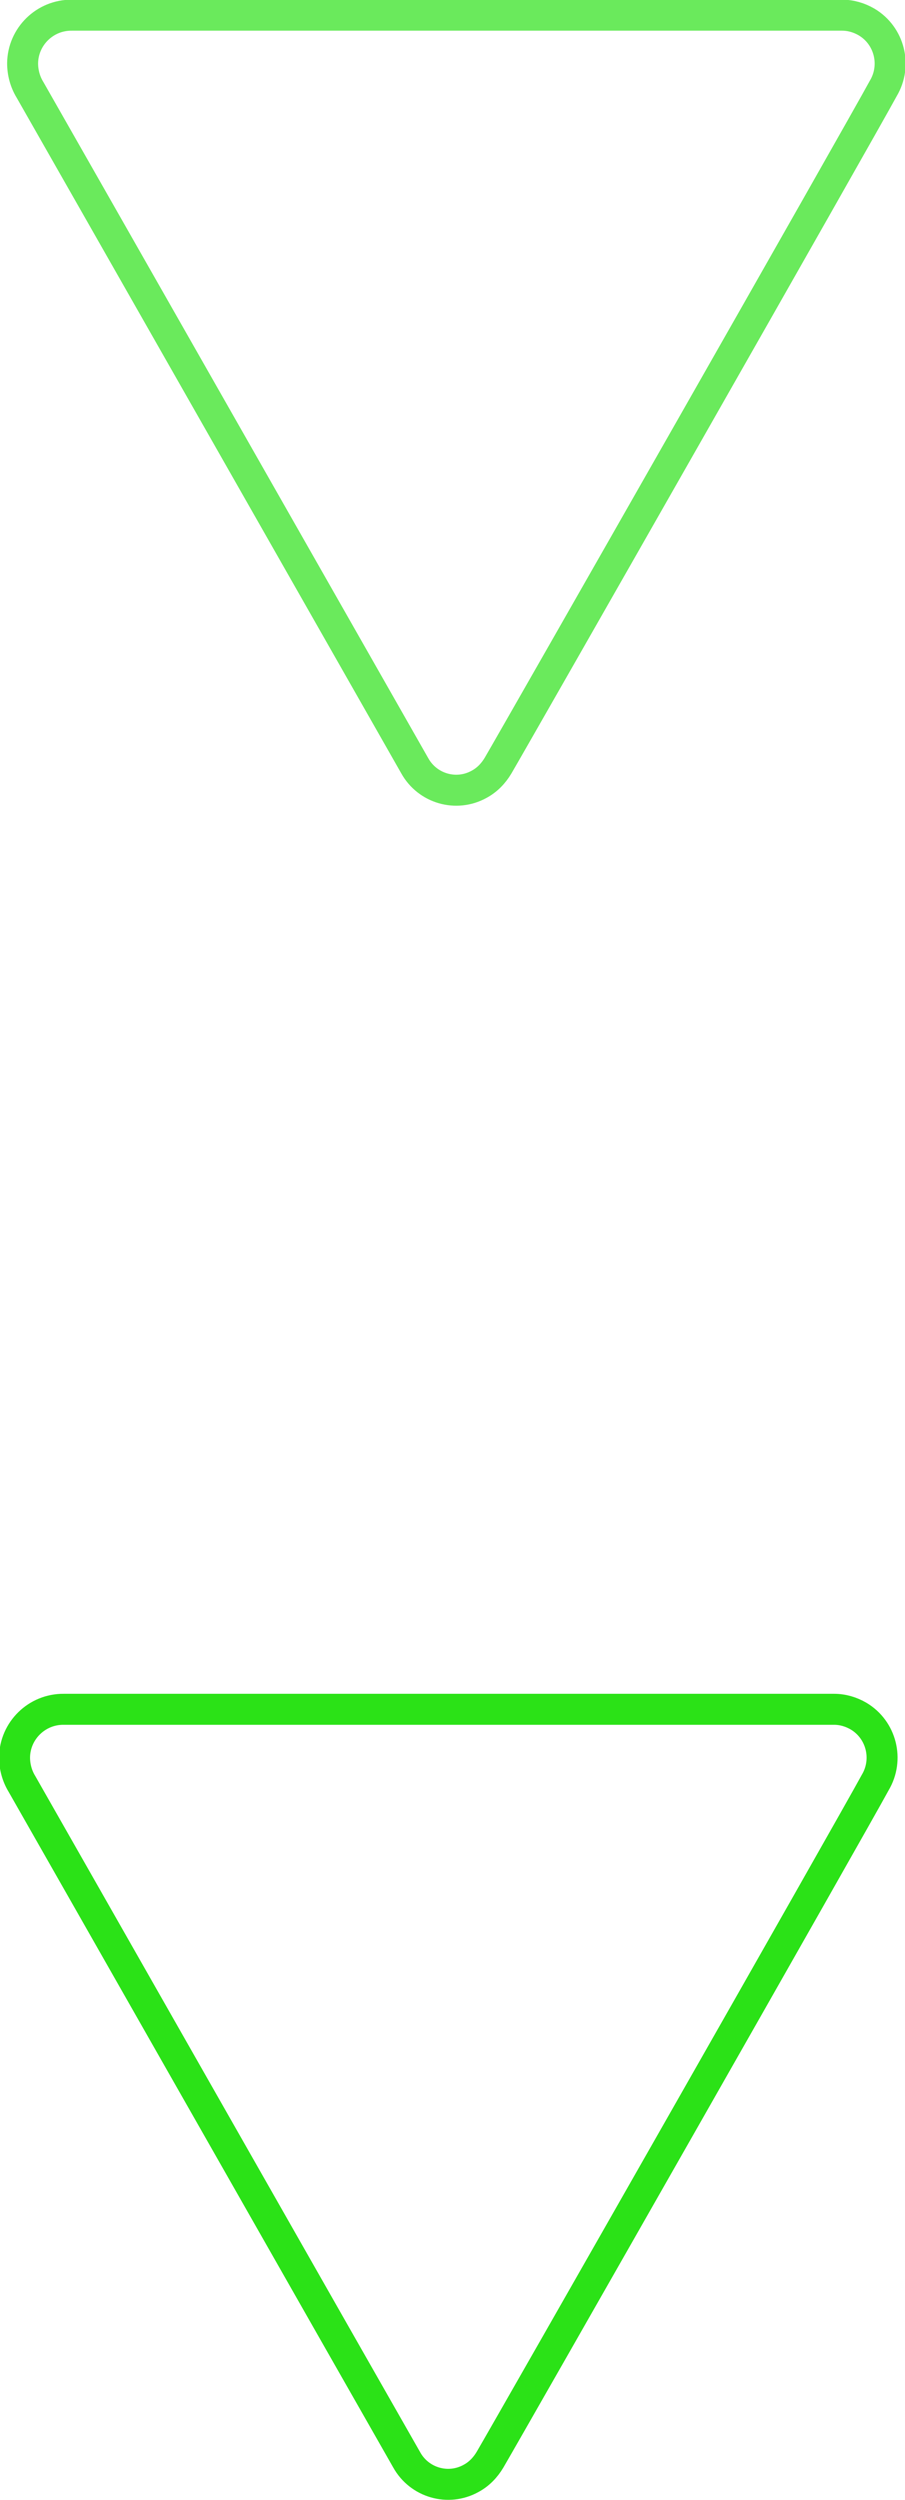
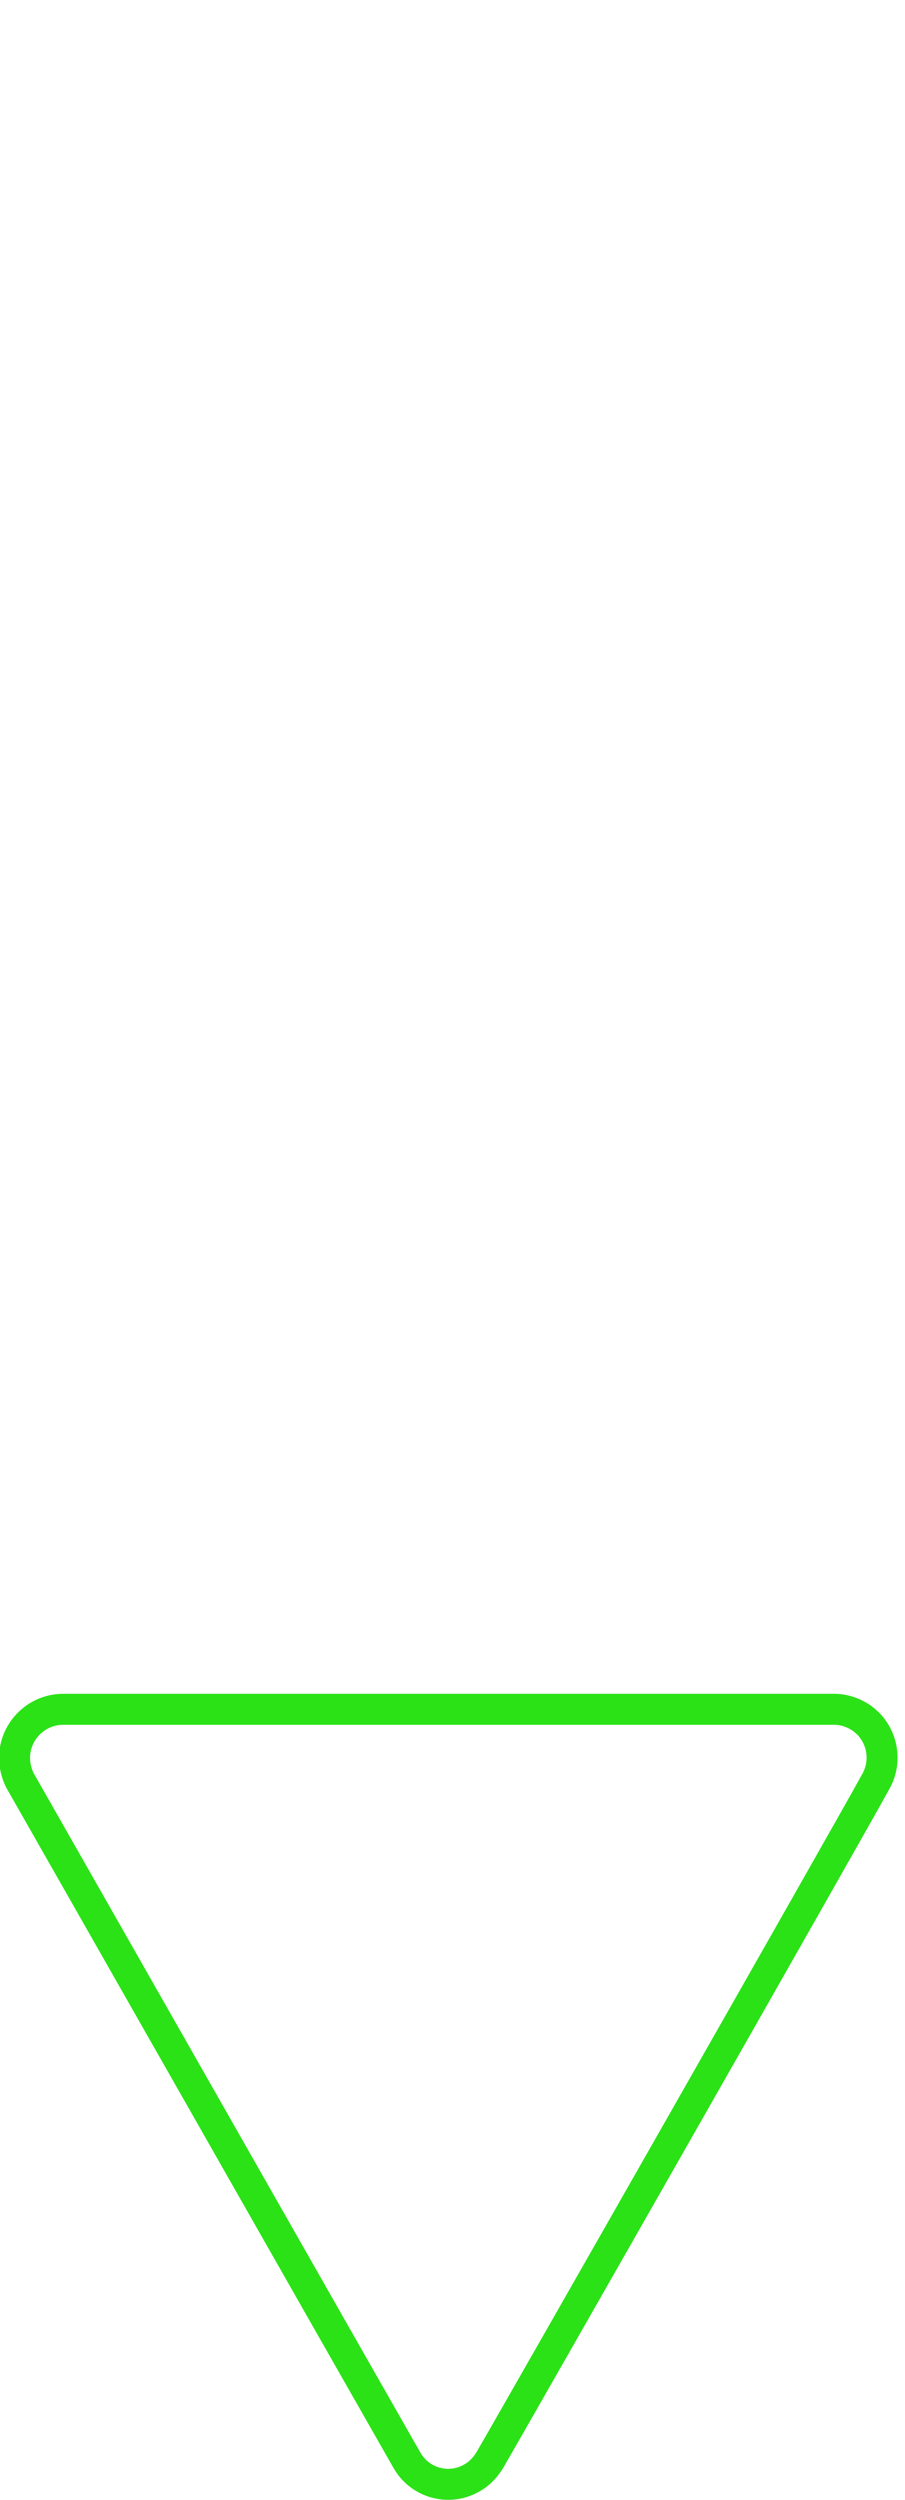
<svg xmlns="http://www.w3.org/2000/svg" id="arrow_bottom" x="0px" y="0px" viewBox="0 0 29.22 80.65" style="enable-background:new 0 0 29.22 80.65;" xml:space="preserve">
  <style type="text/css"> .st0{opacity:0.7;fill:none;stroke:#2BE217;enable-background:new ;} .st1{fill:none;stroke:#2BE217;} </style>
-   <path id="Фигура_836_копия_2" class="st0" d="M27.19,0.49H2.32C1.45,0.48,0.74,1.18,0.73,2.04c0,0.3,0.08,0.6,0.24,0.86 c0.55,0.96,11.48,20.15,12.42,21.8c0.41,0.74,1.34,1.01,2.08,0.6c0.26-0.14,0.46-0.35,0.61-0.6c0.69-1.18,11.68-20.45,12.44-21.85 c0.44-0.74,0.2-1.7-0.54-2.14C27.74,0.57,27.47,0.49,27.19,0.49z" />
  <path id="Фигура_836_копия_3" class="st1" d="M26.93,55.14H2.06c-0.87-0.01-1.58,0.69-1.59,1.55 c0,0.3,0.08,0.6,0.24,0.86c0.55,0.96,11.48,20.16,12.42,21.8c0.41,0.74,1.34,1.01,2.08,0.6c0.26-0.14,0.46-0.35,0.61-0.6 C16.51,78.17,27.5,58.9,28.26,57.5c0.44-0.74,0.2-1.7-0.54-2.14C27.48,55.22,27.21,55.14,26.93,55.14z" />
</svg>